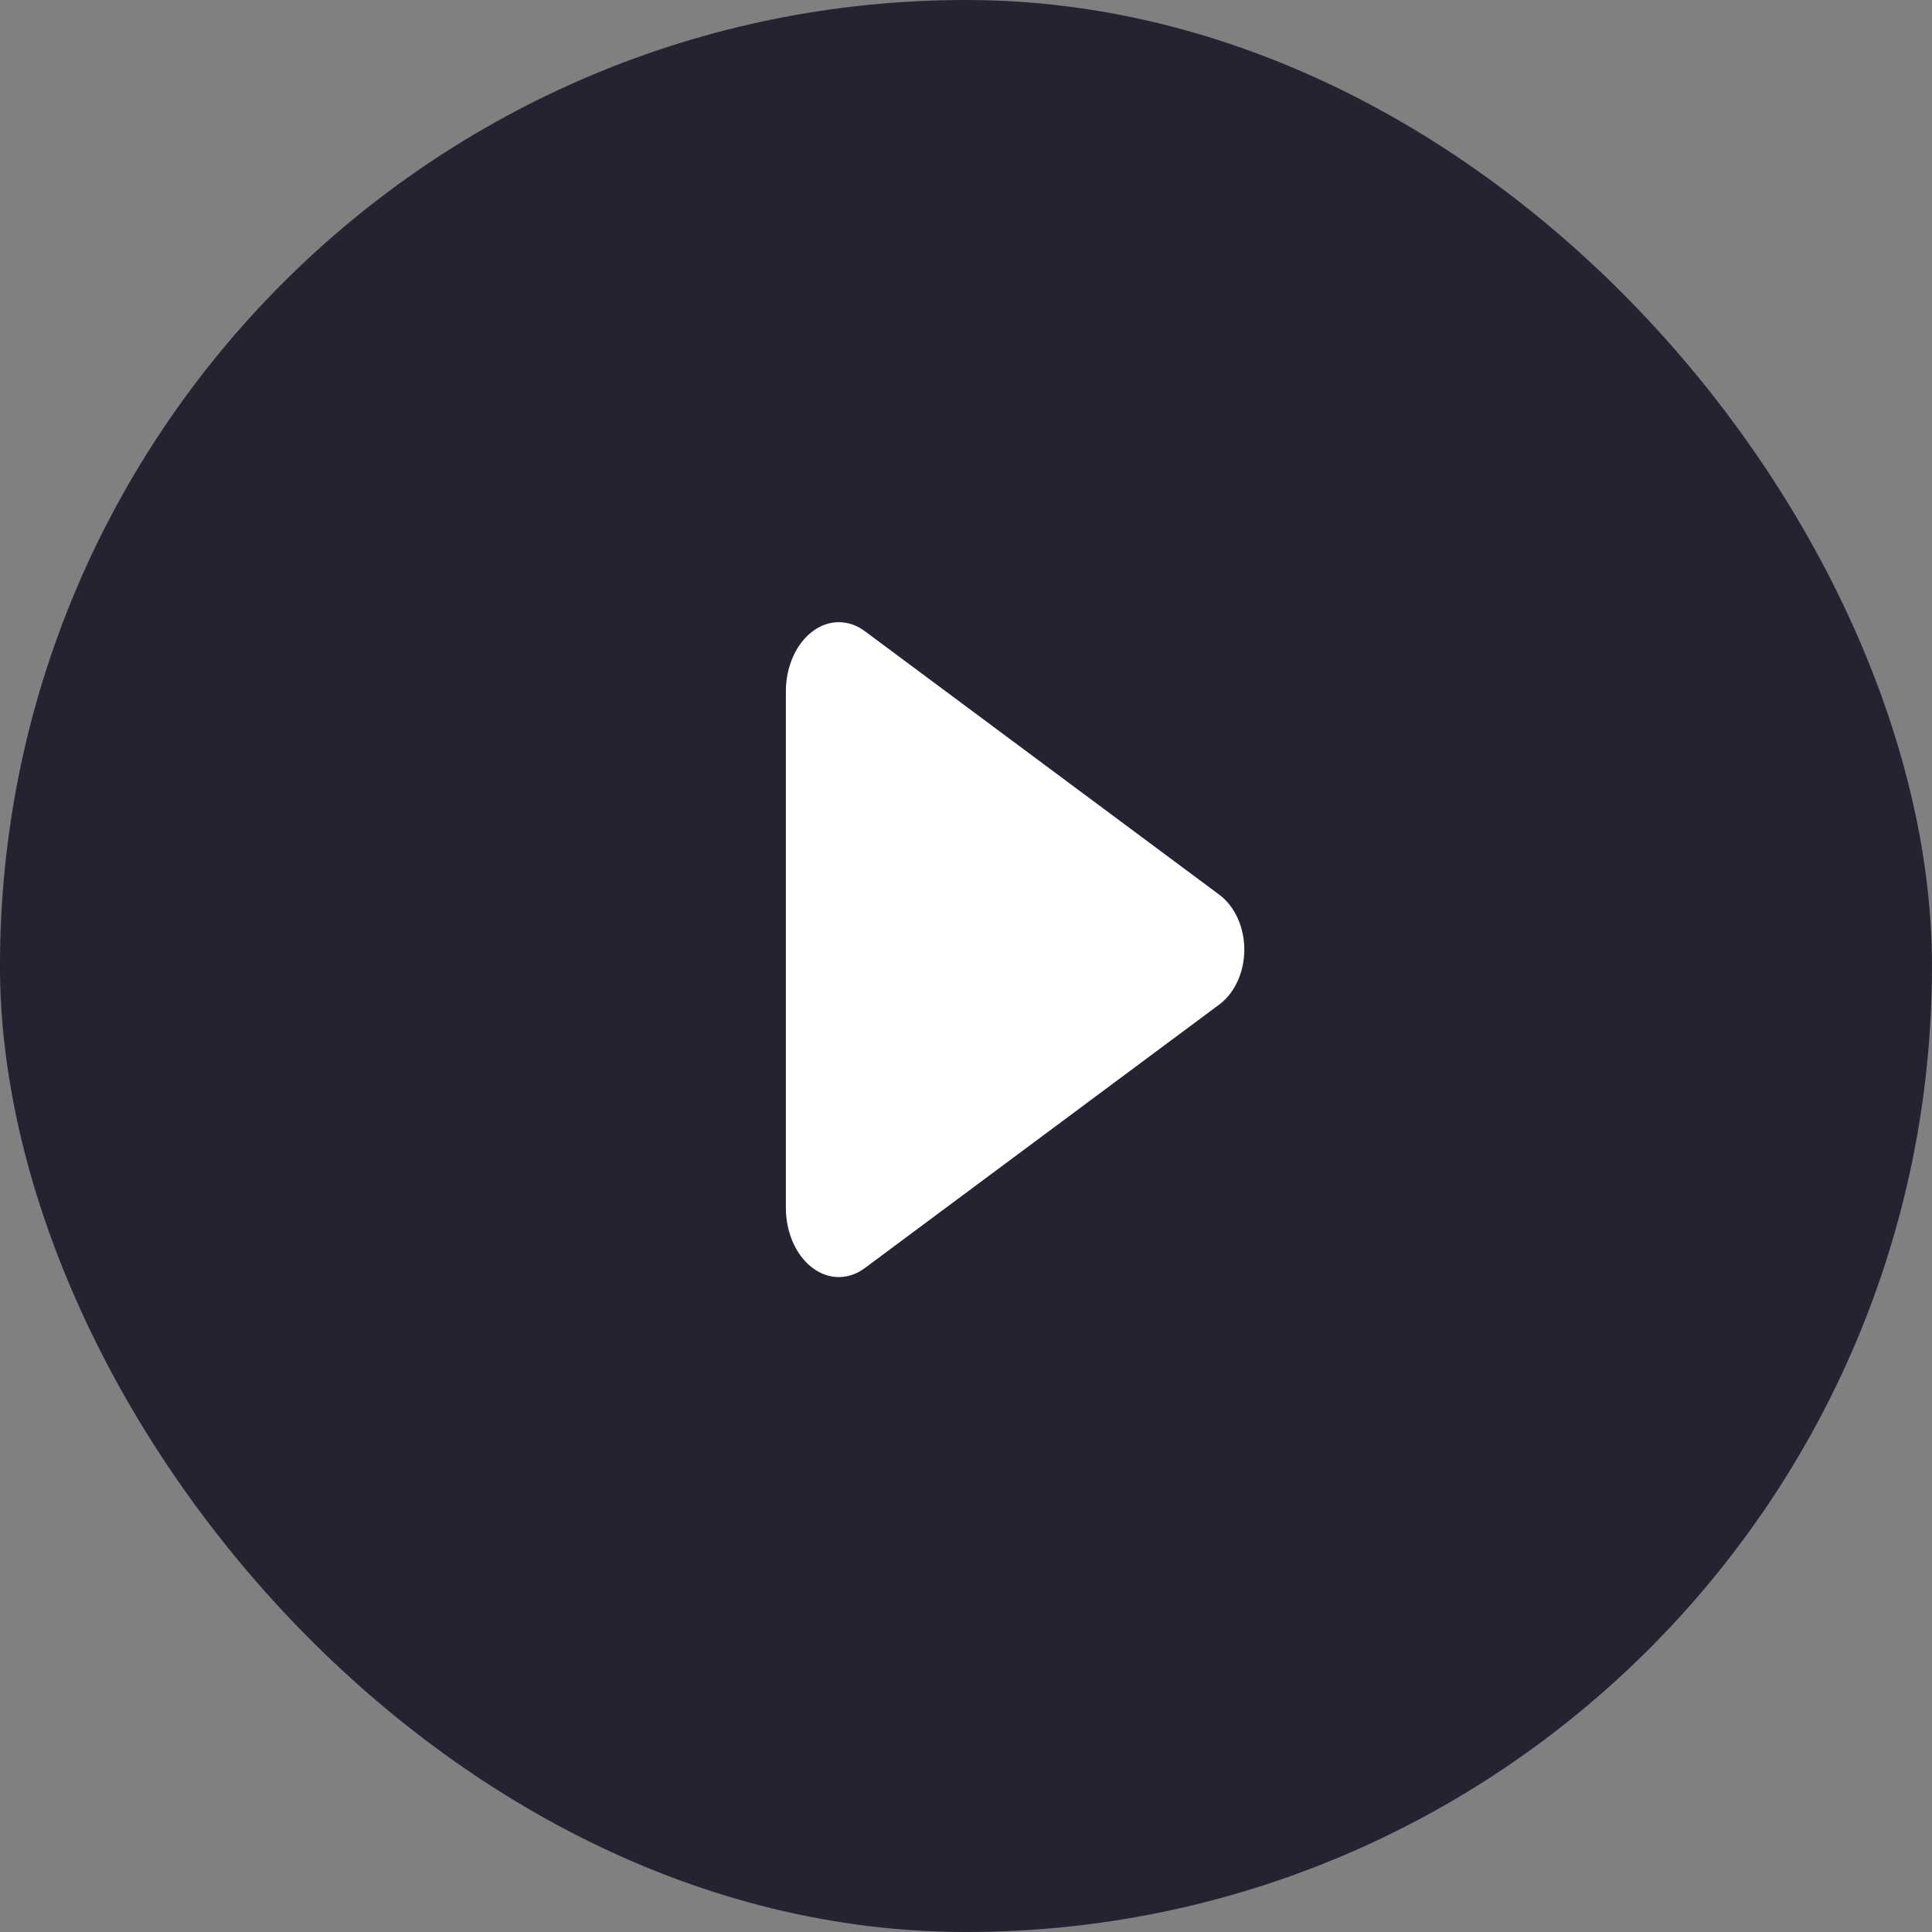
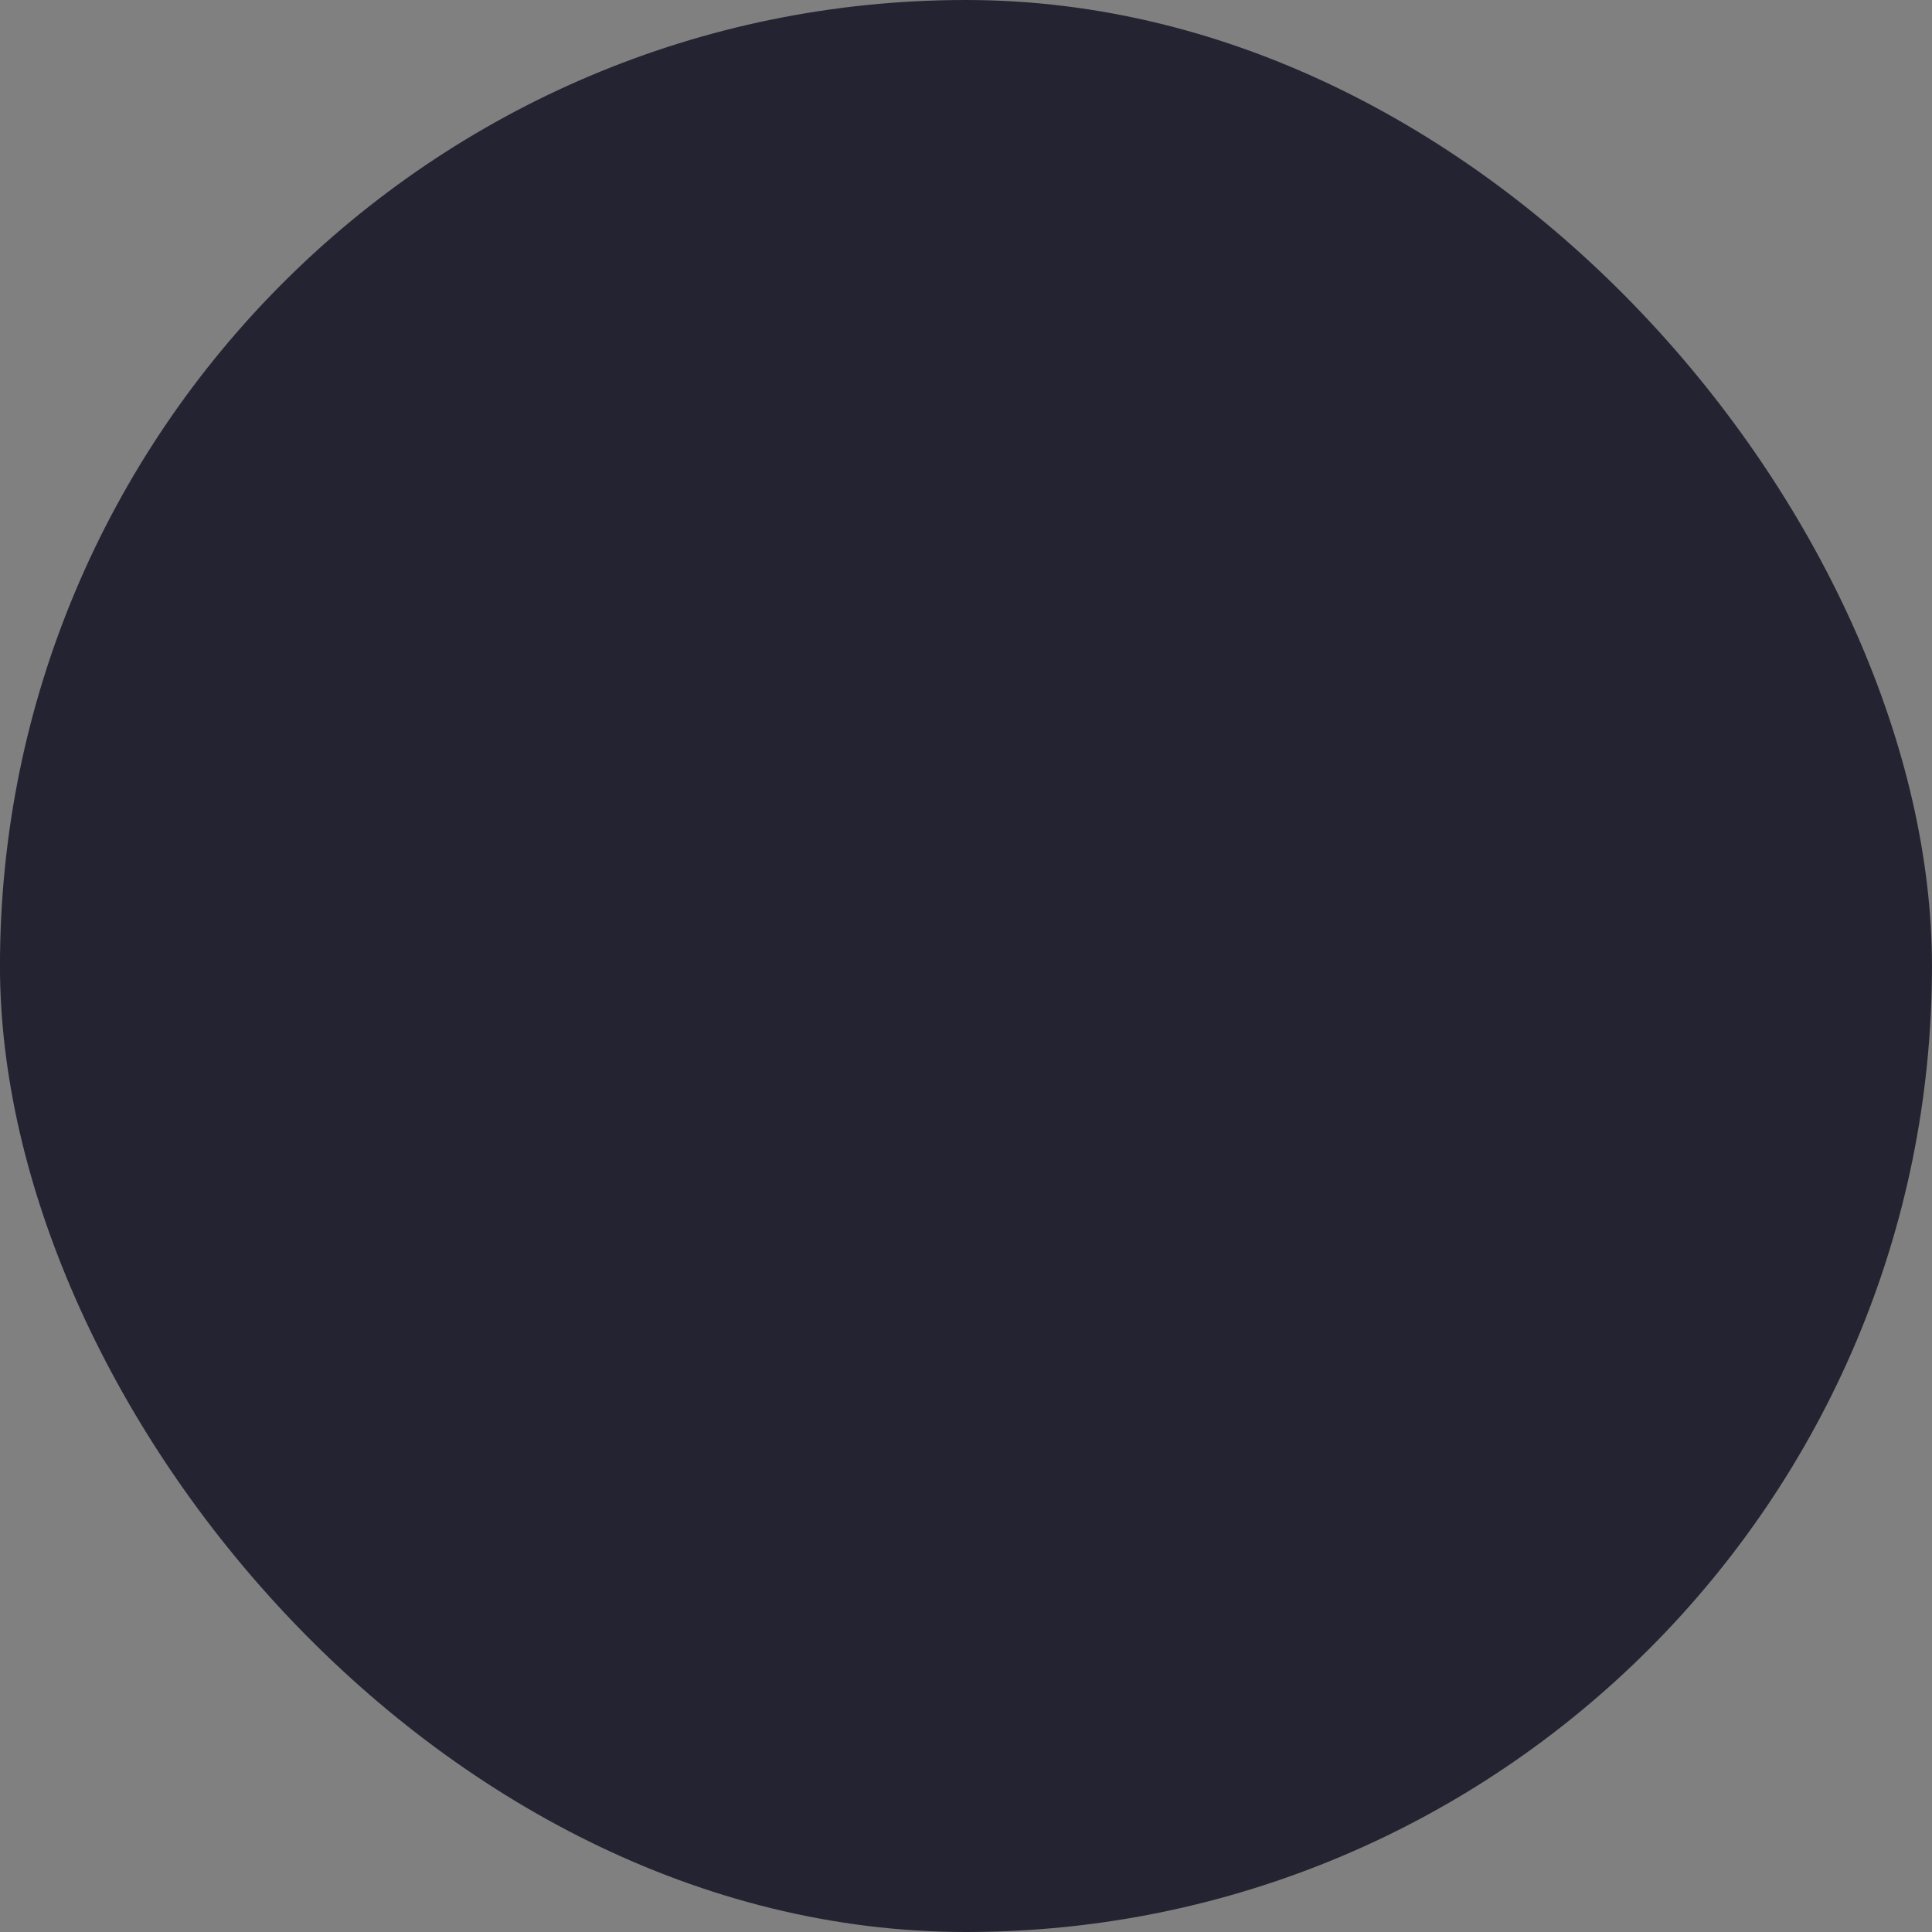
<svg xmlns="http://www.w3.org/2000/svg" width="59" height="59" viewBox="0 0 59 59" fill="none">
  <rect x="0" y="0" width="59" height="59" fill="#808080" stroke="none" />
  <rect x="-0.001" y="0" width="59" height="59" rx="29.5" fill="#242331" />
-   <path d="M25.616 39C25.348 39 25.084 38.912 24.851 38.746C24.325 38.377 23.999 37.66 23.999 36.881V21.12C23.999 20.339 24.325 19.624 24.851 19.254C25.089 19.084 25.36 18.996 25.636 19C25.911 19.005 26.18 19.101 26.416 19.279L37.261 27.342C37.487 27.518 37.673 27.762 37.802 28.052C37.931 28.342 37.999 28.668 37.999 28.999C37.999 29.331 37.931 29.657 37.802 29.947C37.673 30.236 37.487 30.481 37.261 30.657L26.414 38.722C26.173 38.903 25.898 38.999 25.616 39Z" fill="white" />
</svg>